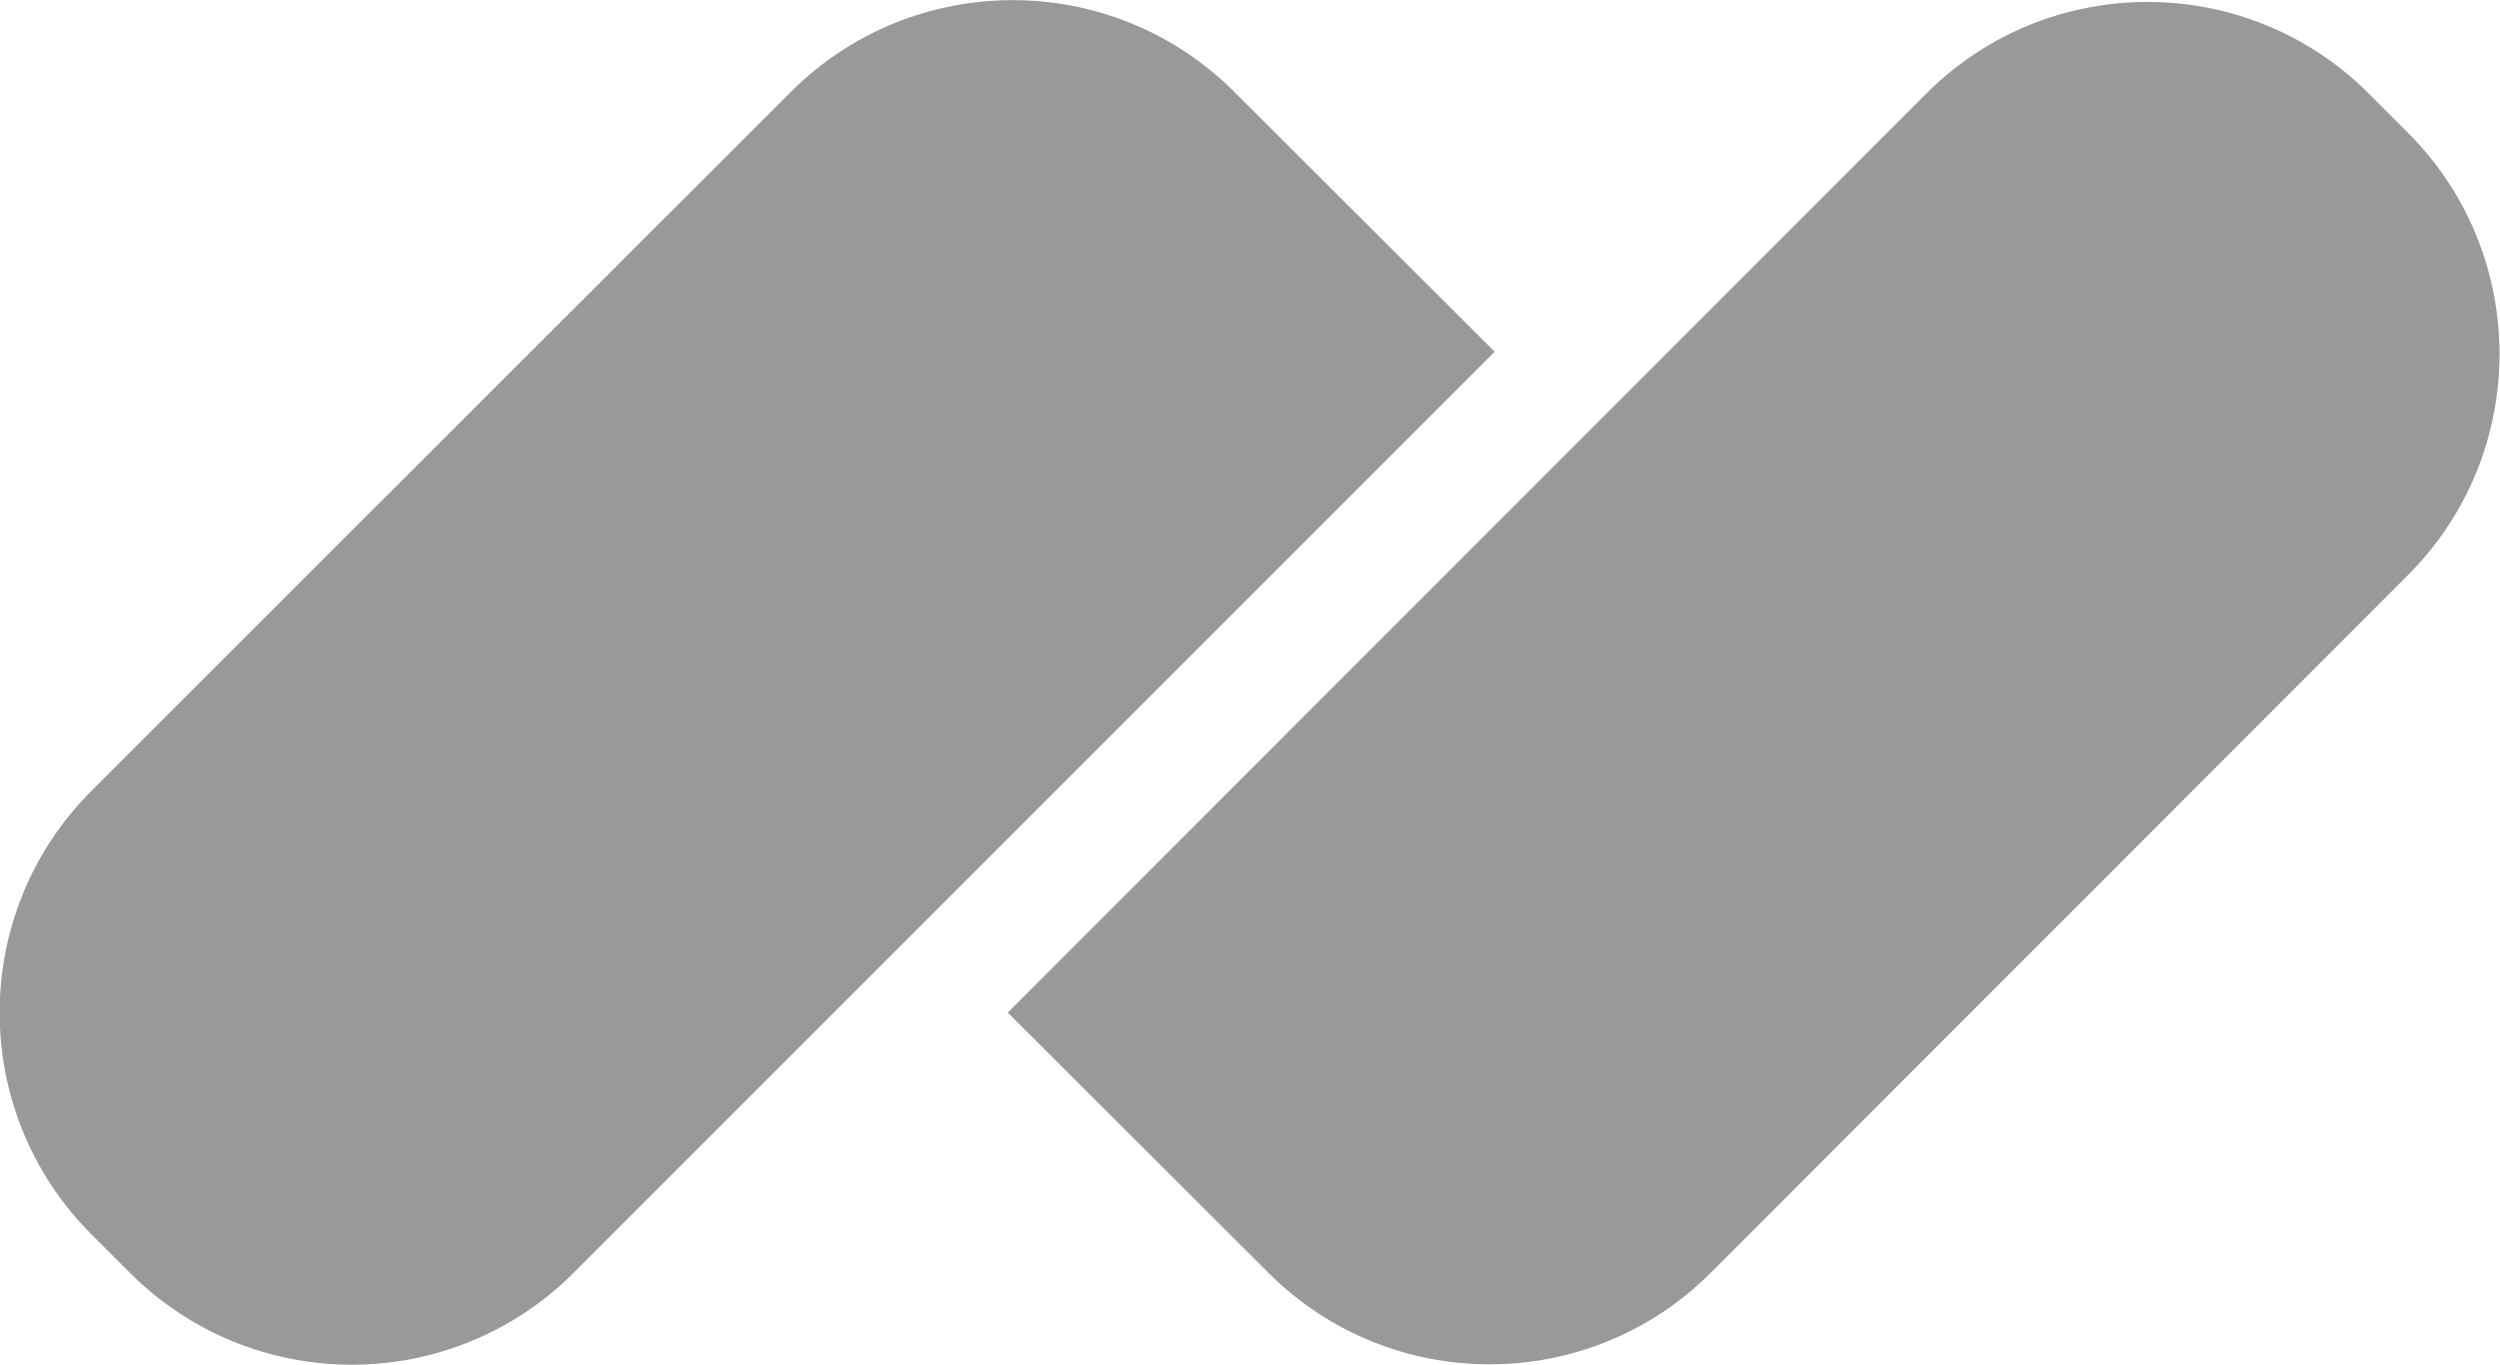
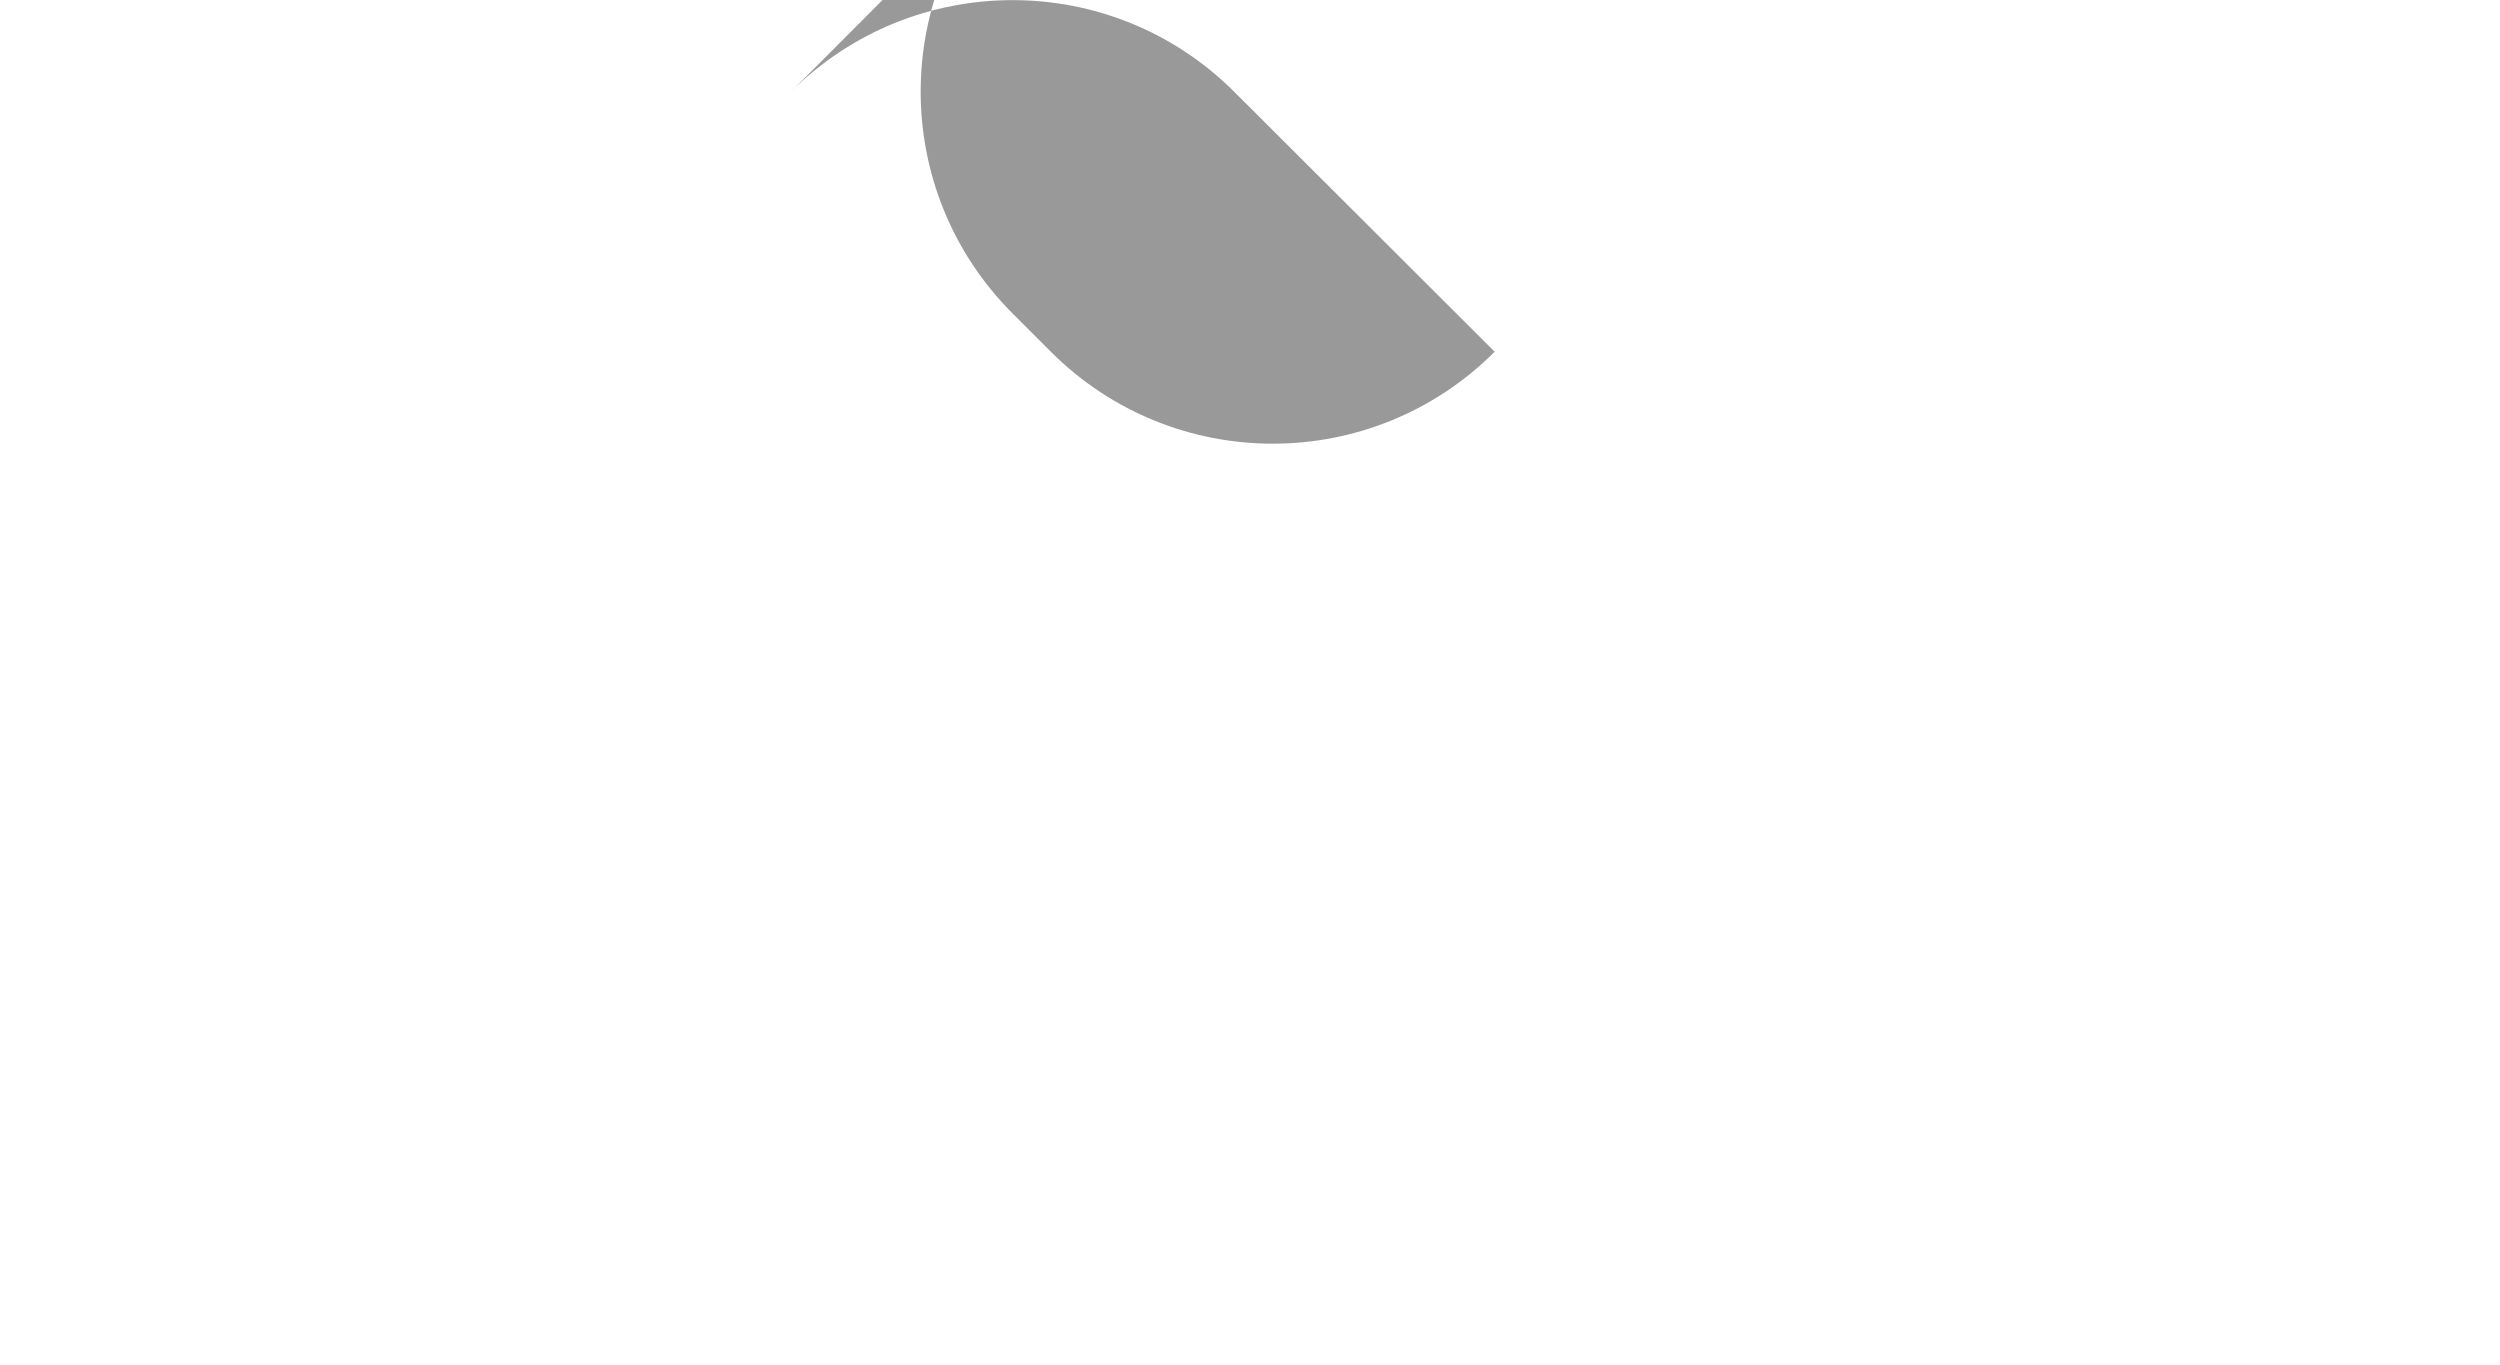
<svg xmlns="http://www.w3.org/2000/svg" version="1.1" id="レイヤー_1" x="0px" y="0px" viewBox="0 0 516 281.7" style="enable-background:new 0 0 516 281.7;" xml:space="preserve">
  <style type="text/css">
	.st0{fill:#999999;}
</style>
  <g>
-     <path class="st0" d="M308.5,72.6L118.4,262.7c-25.3,25.3-66.3,25.3-91.6,0l-7.9-7.9c-25.3-25.3-25.3-66.3,0-91.6L163.2,19   c25.3-25.3,66.3-25.3,91.6,0L308.5,72.6z" />
-     <path class="st0" d="M208,209L397.6,19.3c25.2-25.2,66.1-25.2,91.3,0l8.1,8.1c25.2,25.2,25.2,66.1,0,91.3L353.1,262.7   c-25.2,25.2-66.1,25.2-91.3,0L208,209z" />
+     <path class="st0" d="M308.5,72.6c-25.3,25.3-66.3,25.3-91.6,0l-7.9-7.9c-25.3-25.3-25.3-66.3,0-91.6L163.2,19   c25.3-25.3,66.3-25.3,91.6,0L308.5,72.6z" />
  </g>
</svg>